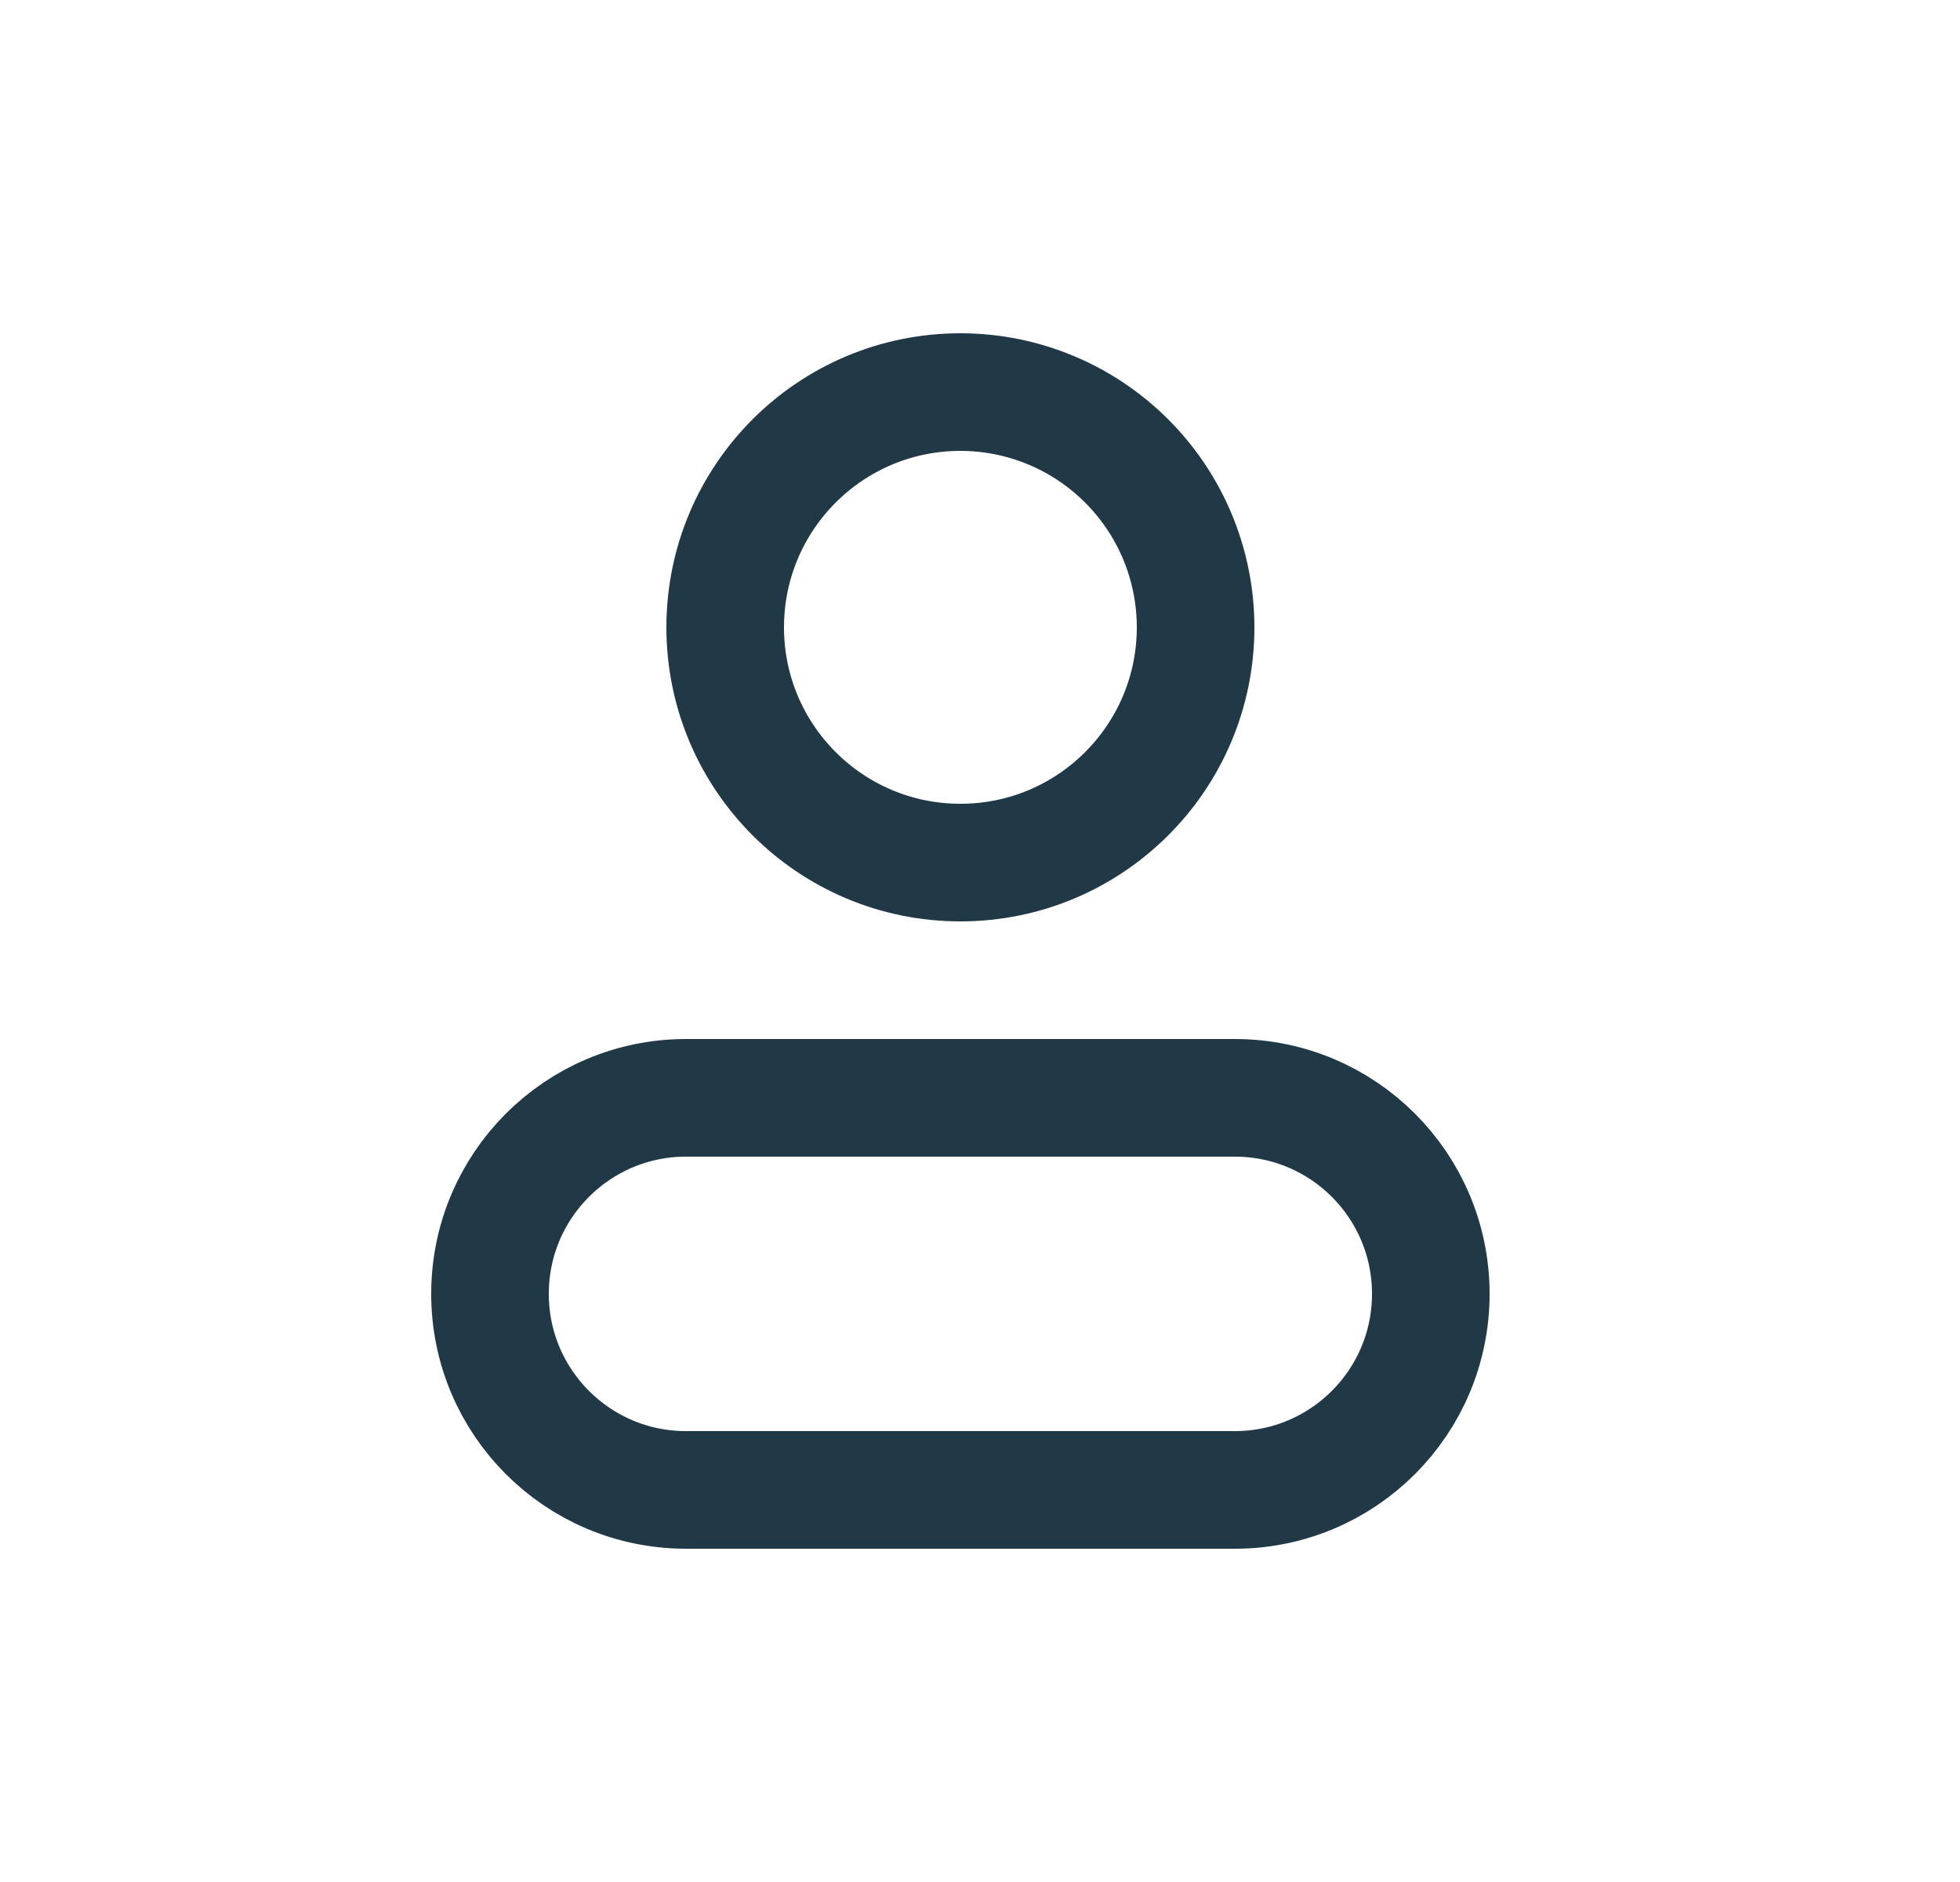
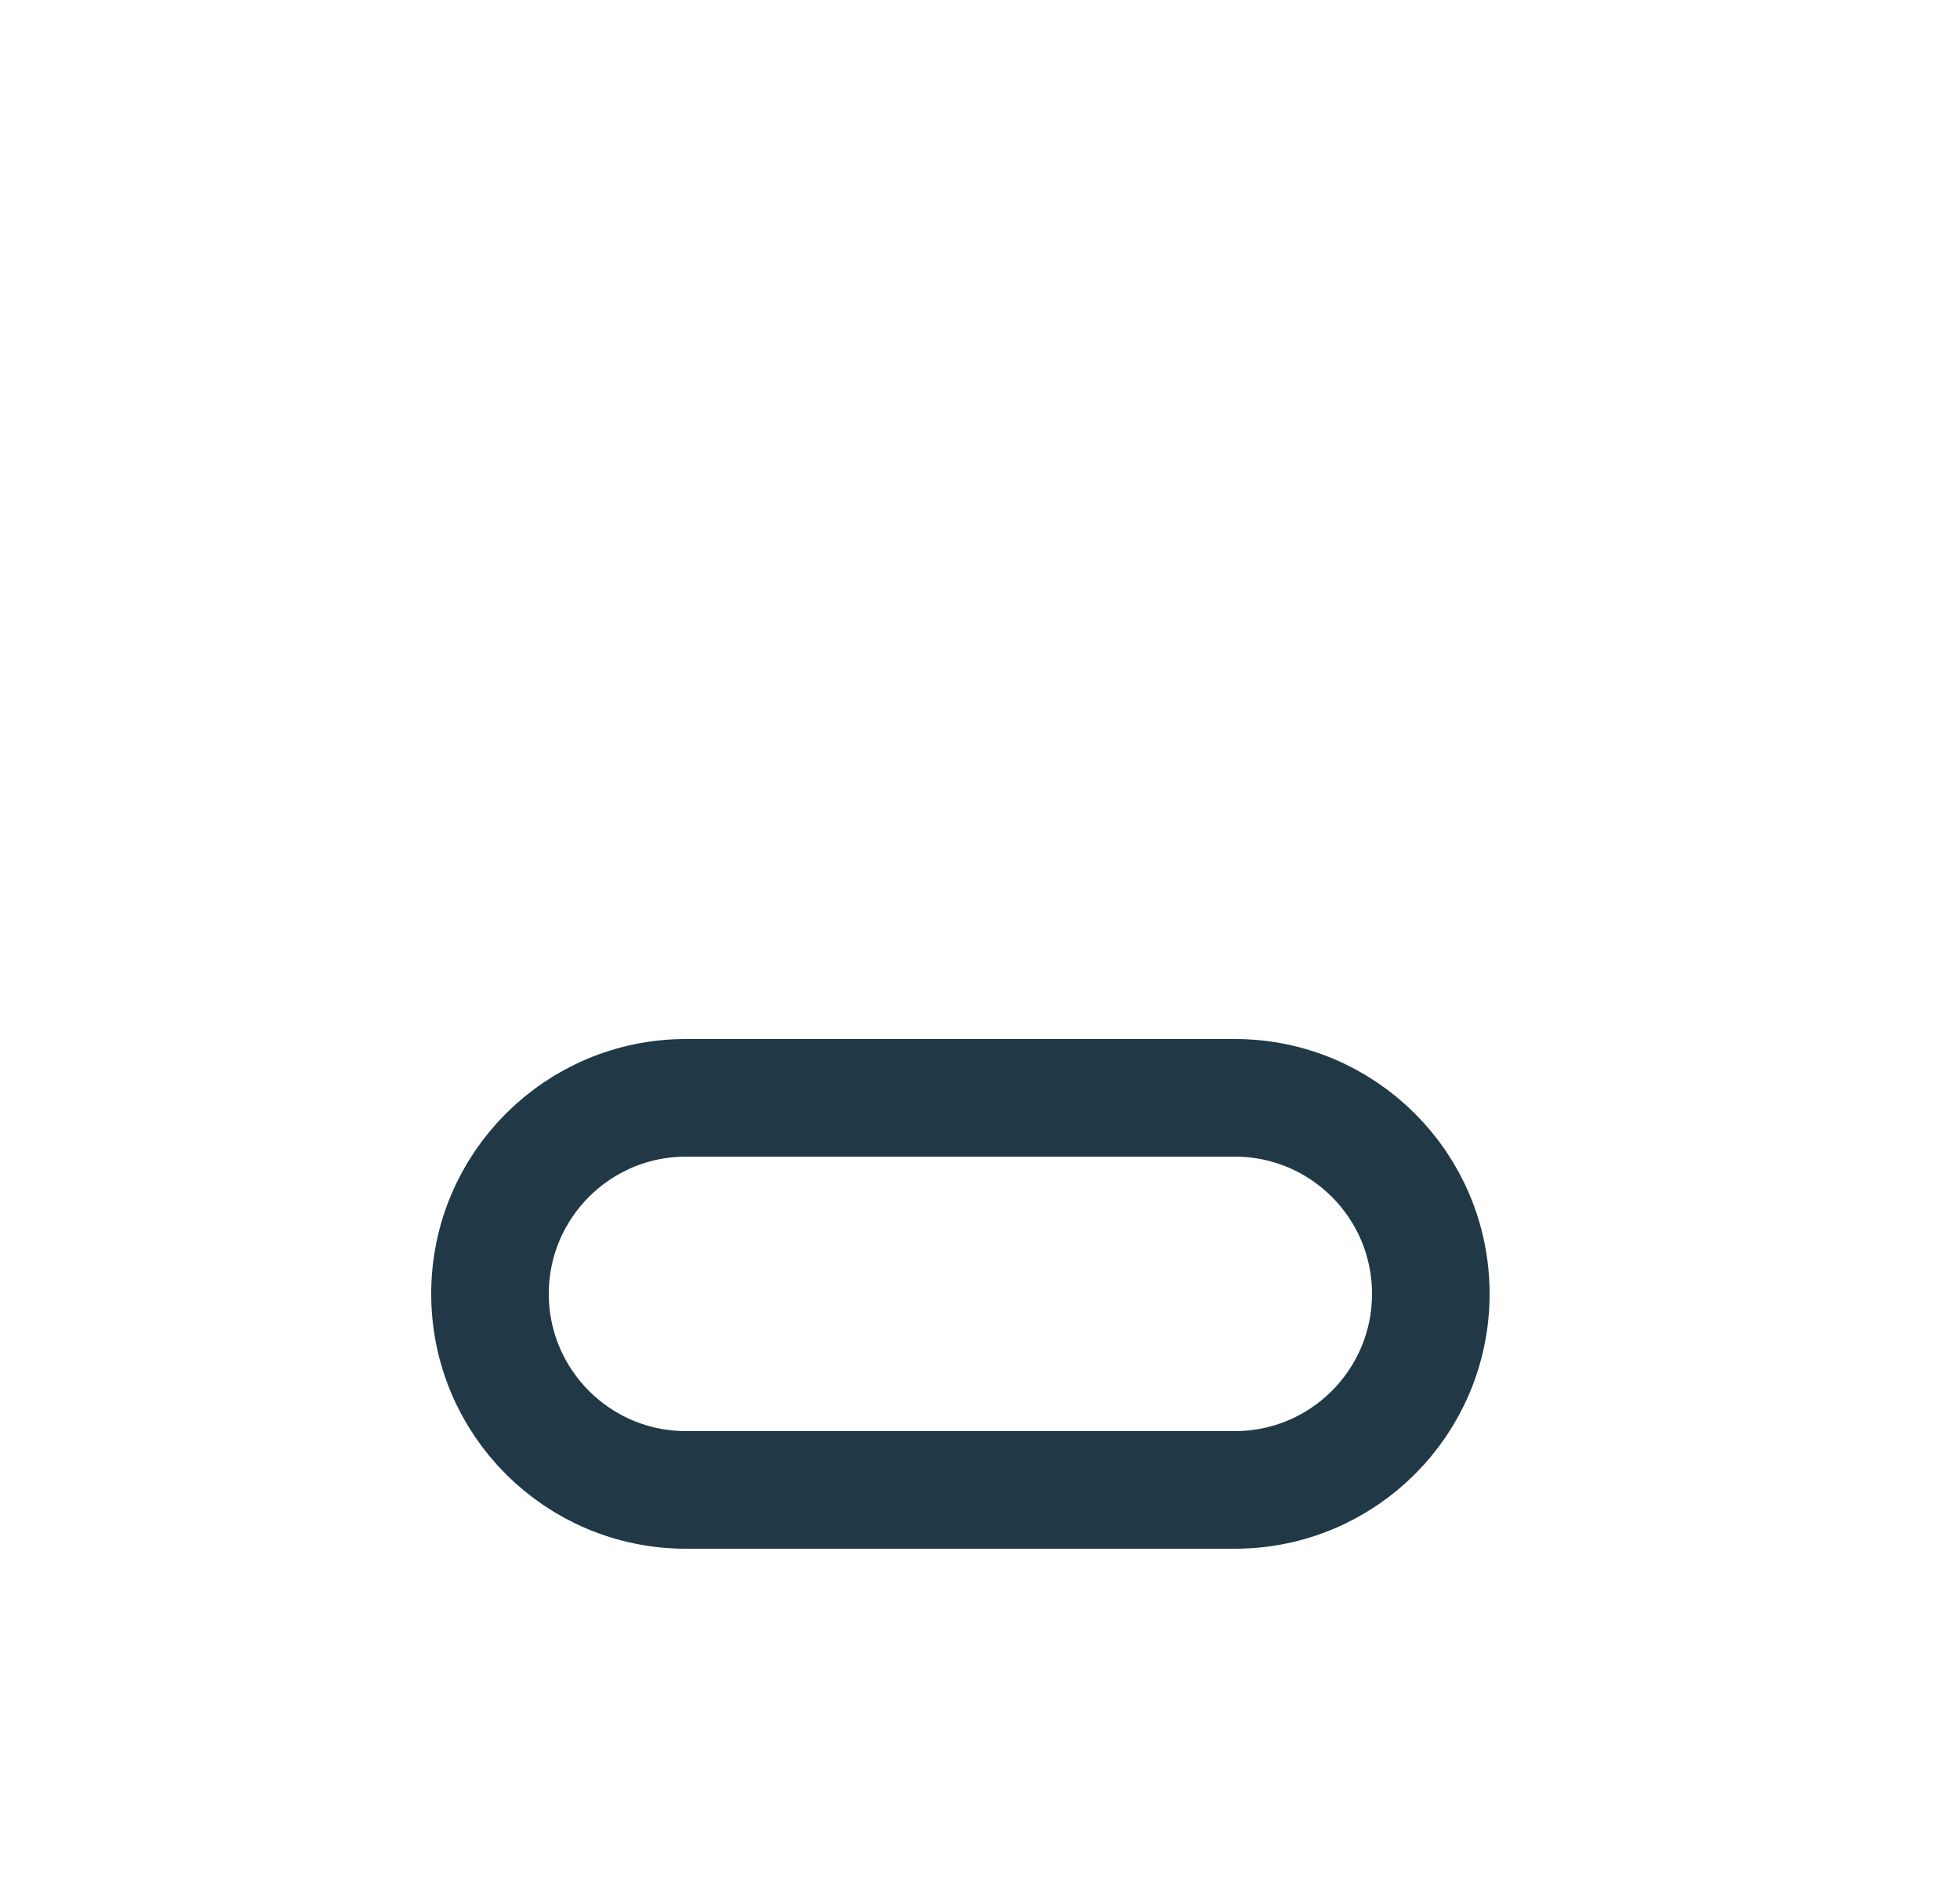
<svg xmlns="http://www.w3.org/2000/svg" width="25" height="24" viewBox="0 0 25 24" fill="none">
-   <path fill-rule="evenodd" clip-rule="evenodd" d="M15.25 8C15.25 9.657 13.907 11 12.25 11C10.593 11 9.25 9.657 9.25 8C9.25 6.343 10.593 5 12.25 5C13.046 5 13.809 5.316 14.371 5.879C14.934 6.441 15.25 7.204 15.25 8Z" stroke="#213847" stroke-width="1.5" stroke-linecap="round" stroke-linejoin="round" />
  <path fill-rule="evenodd" clip-rule="evenodd" d="M15.75 14H8.75C7.369 14 6.25 15.119 6.25 16.5C6.25 17.881 7.369 19 8.75 19H15.75C17.131 19 18.25 17.881 18.25 16.5C18.25 15.119 17.131 14 15.75 14V14Z" stroke="#213847" stroke-width="1.5" stroke-linecap="round" stroke-linejoin="round" />
</svg>